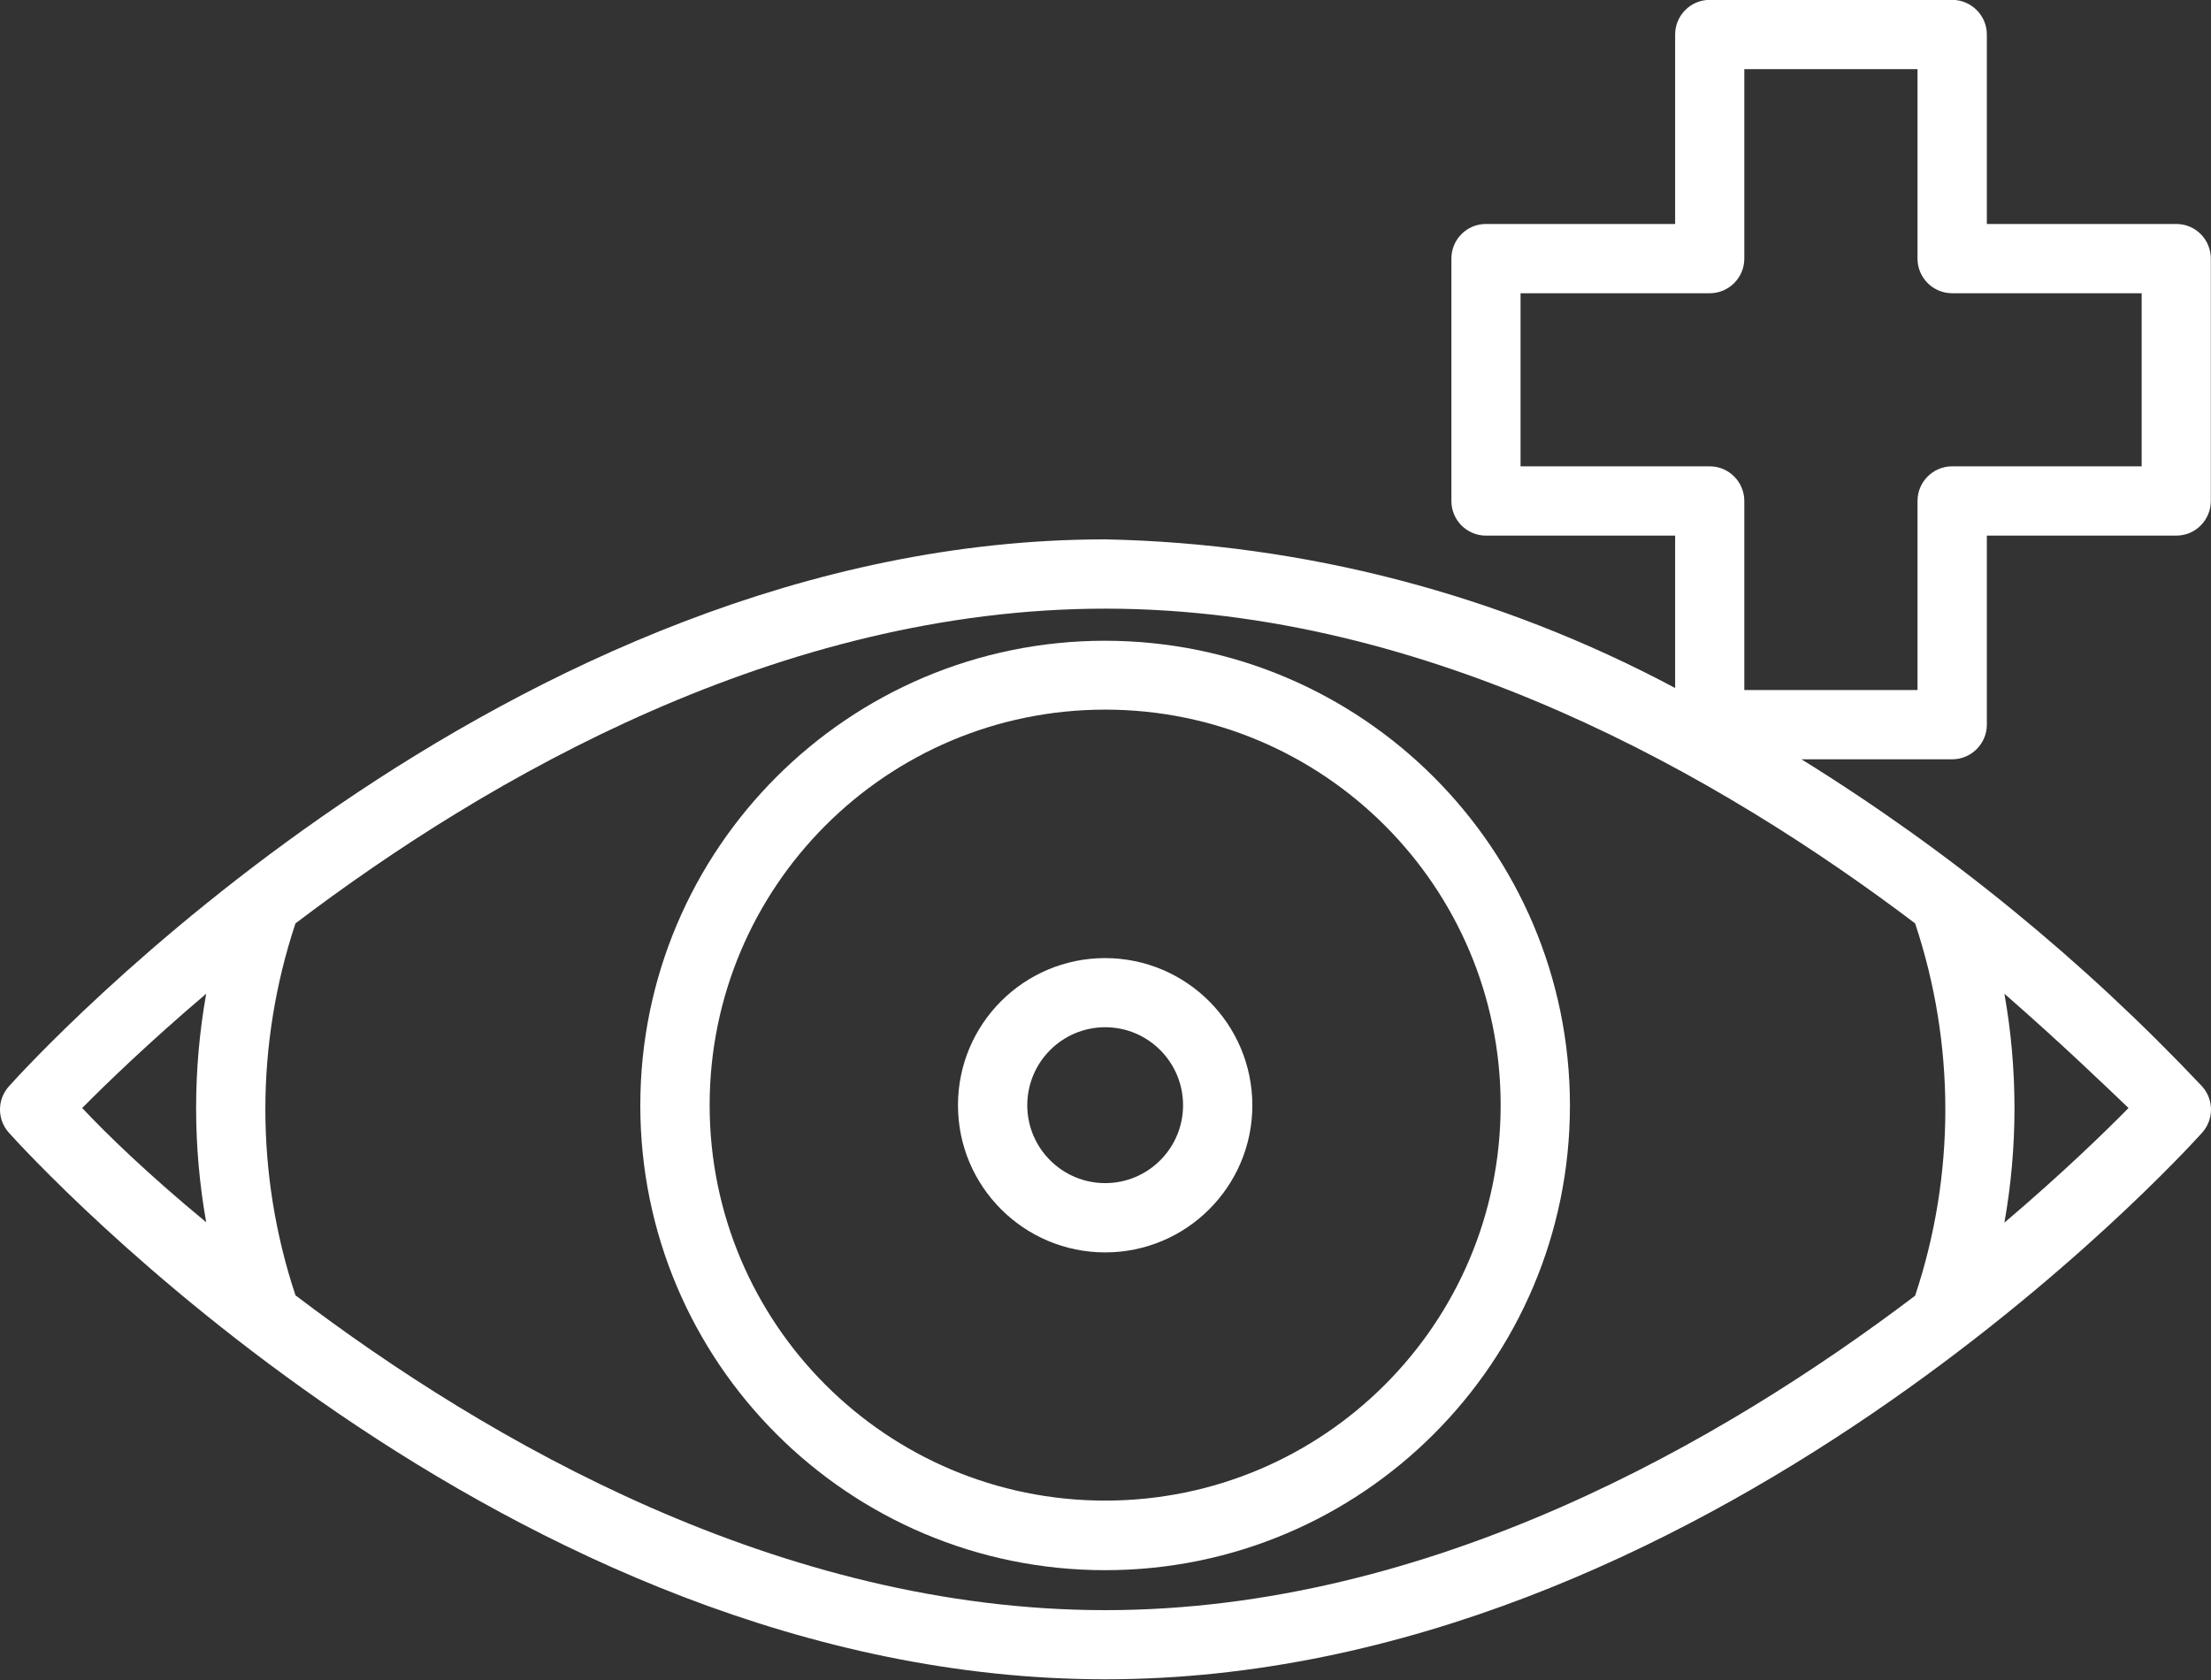
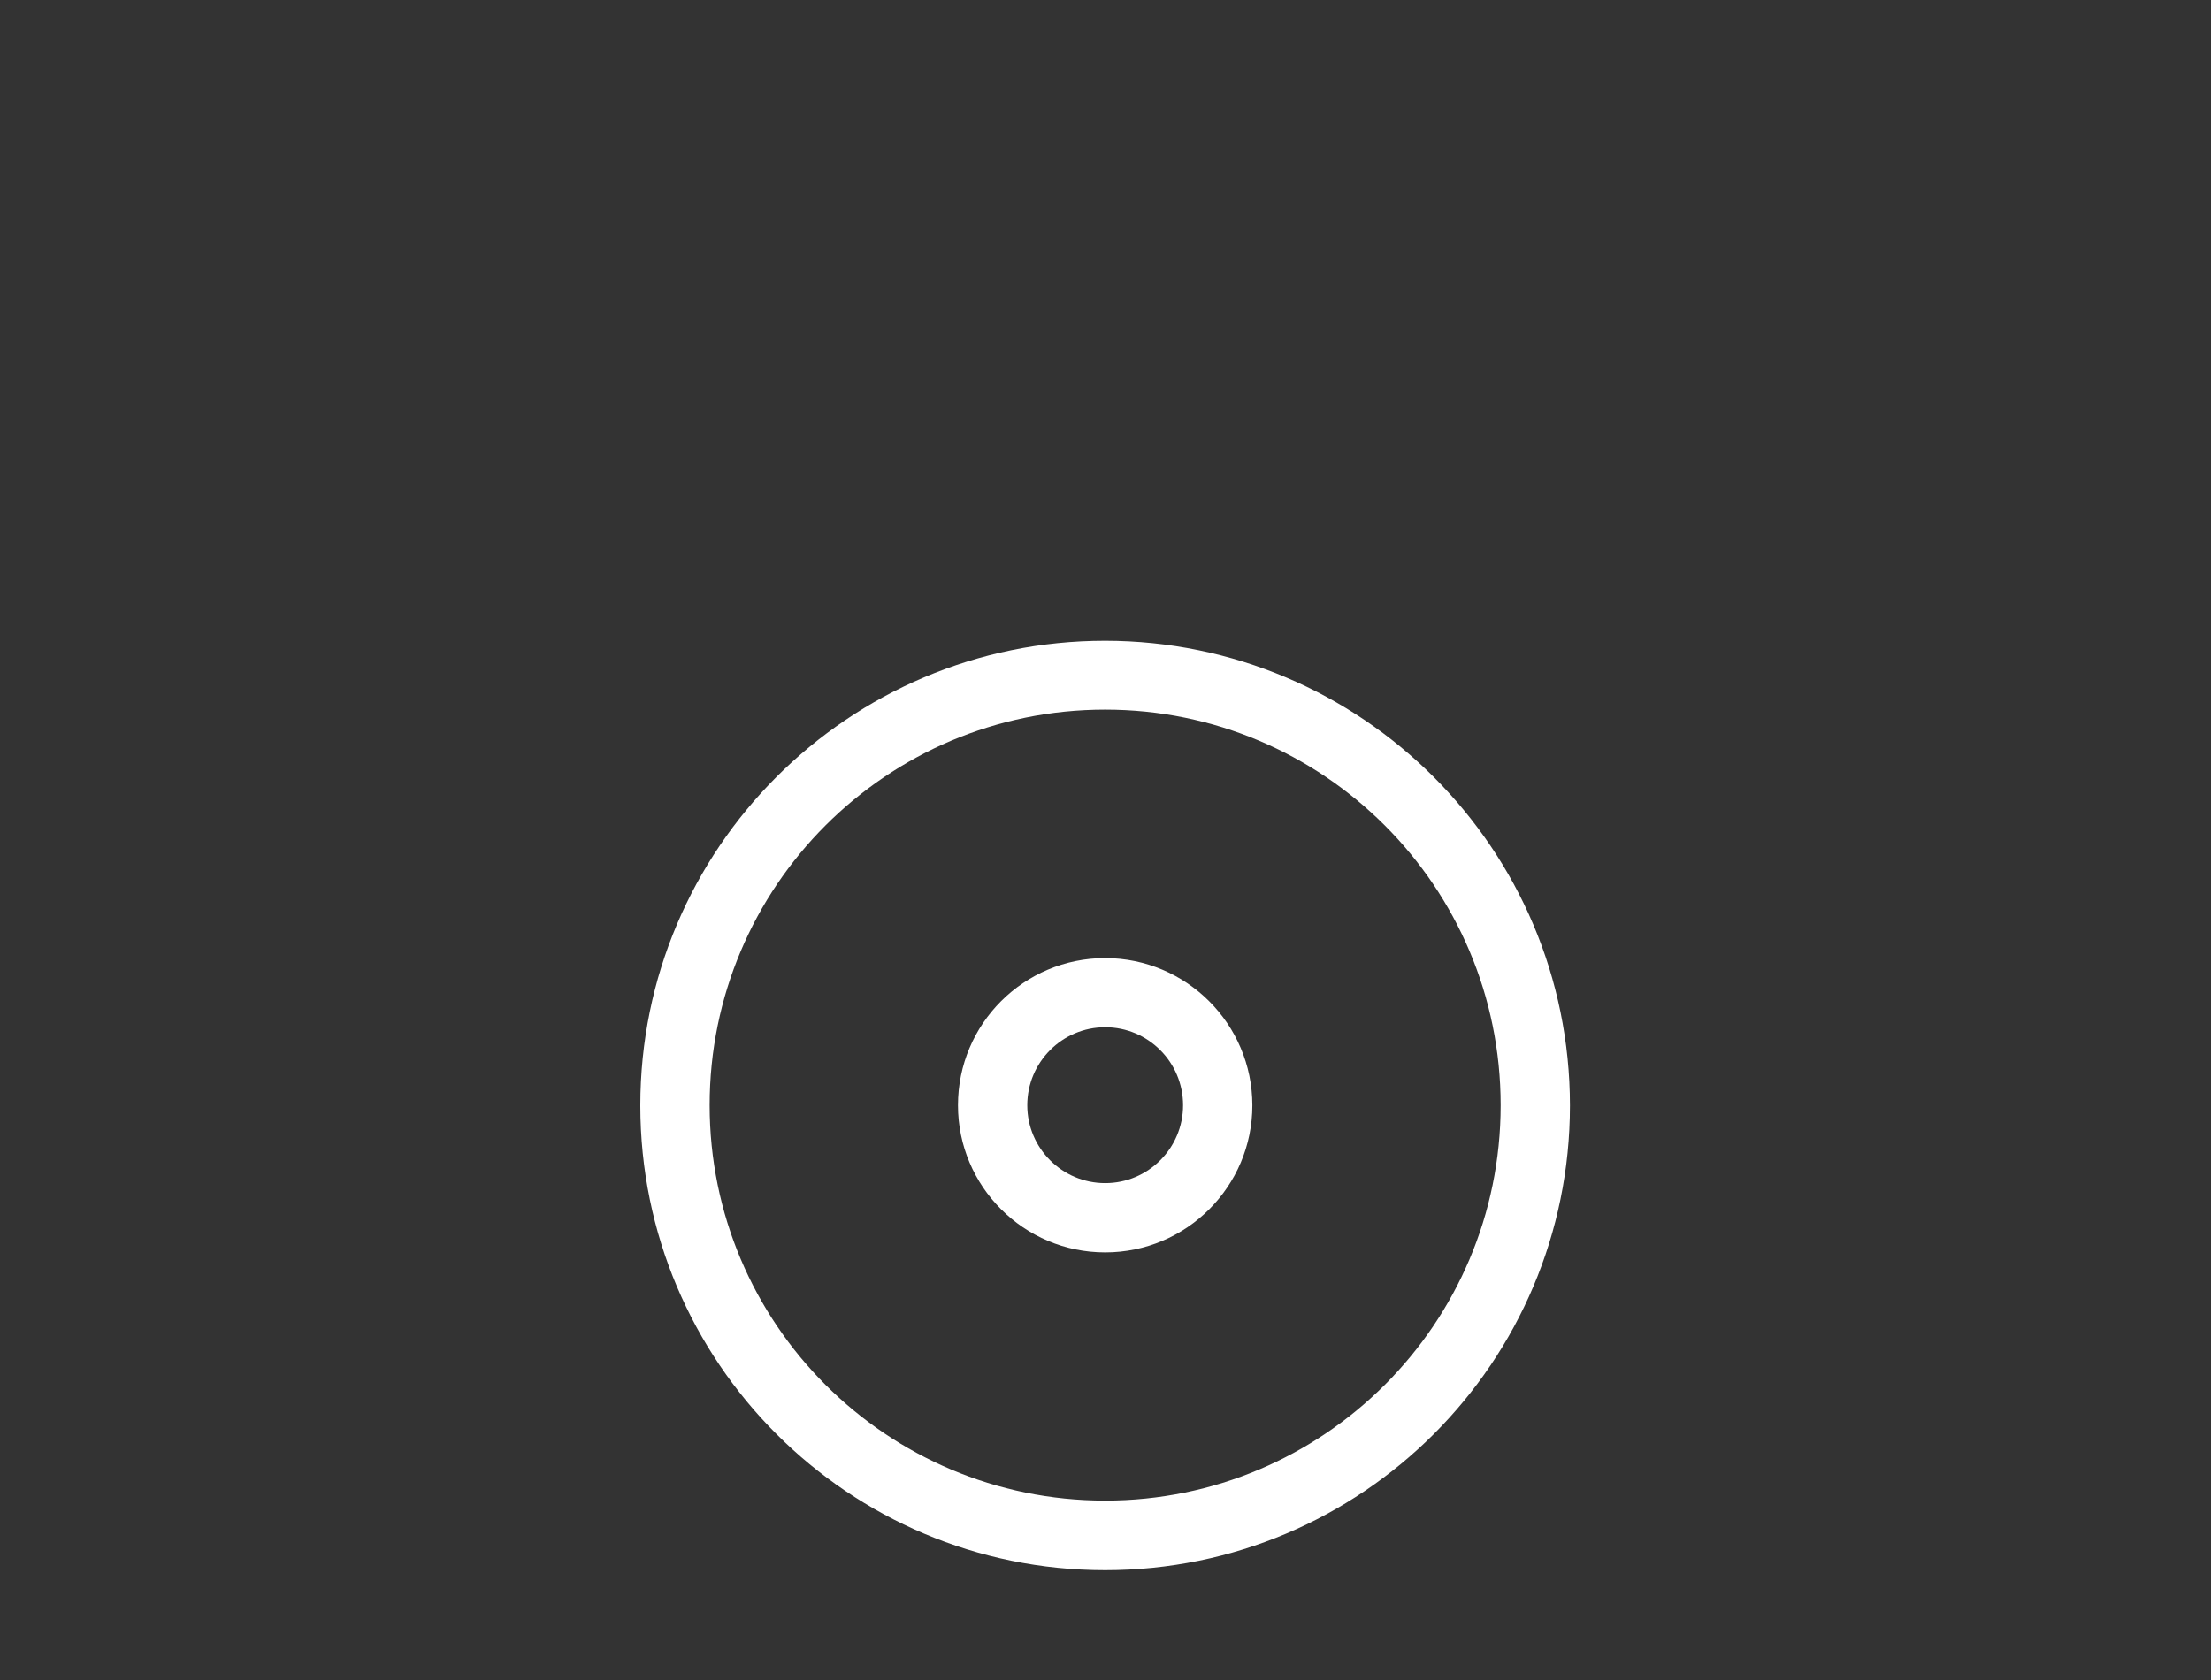
<svg xmlns="http://www.w3.org/2000/svg" width="50" height="38" viewBox="0 0 50 38" fill="none">
  <rect x="0" y="0" width="50" height="38" fill="#333333" stroke="none" />
  <path d="M24.992 33.942C20.05 33.942 16.048 29.937 16.048 24.998C16.048 20.057 20.05 16.051 24.992 16.051C29.933 16.051 33.936 20.057 33.936 24.998V25.005C33.933 29.943 29.93 33.942 24.992 33.942ZM24.992 14.493C19.188 14.493 14.48 19.201 14.48 25.005C14.48 30.811 19.188 35.516 24.992 35.516C30.795 35.516 35.503 30.811 35.503 25.005C35.5 19.201 30.795 14.499 24.992 14.493Z" fill="white" />
  <path d="M24.993 26.761C24.021 26.761 23.231 25.971 23.231 25C23.231 24.025 24.021 23.235 24.993 23.235C25.965 23.235 26.754 24.025 26.754 25C26.754 25.971 25.965 26.761 24.993 26.761ZM24.993 21.671C23.155 21.671 21.664 23.159 21.664 25C21.664 26.837 23.155 28.328 24.993 28.328C26.83 28.328 28.321 26.837 28.321 25C28.318 23.162 26.83 21.674 24.993 21.671Z" fill="white" />
-   <path d="M43.363 11.332V15.608H39.446V11.332C39.446 10.9 39.096 10.548 38.665 10.548H34.386V6.633H38.665C39.096 6.633 39.446 6.281 39.446 5.85V1.564H43.363V5.85C43.363 6.281 43.713 6.633 44.147 6.633H48.432V10.548H44.147C43.713 10.548 43.363 10.9 43.363 11.332ZM48.135 25.062C47.594 25.612 46.628 26.55 45.328 27.655C45.632 25.943 45.632 24.19 45.328 22.477C46.628 23.613 47.594 24.546 48.135 25.062ZM6.682 29.299C5.774 26.568 5.774 23.616 6.682 20.886C11.037 17.582 17.649 13.767 24.995 13.767C32.342 13.767 38.954 17.591 43.309 20.886C44.22 23.619 44.22 26.574 43.309 29.308C38.954 32.606 32.342 36.42 24.995 36.42C17.649 36.42 11.037 32.606 6.682 29.299ZM1.859 25.062C2.4 24.515 3.363 23.583 4.663 22.477C4.359 24.187 4.359 25.936 4.663 27.646C3.363 26.574 2.4 25.642 1.859 25.062ZM44.931 16.391V12.115H49.216C49.647 12.115 49.996 11.763 49.996 11.332V5.85C49.996 5.415 49.647 5.066 49.216 5.066H44.931V0.781C44.931 0.35 44.578 -0.003 44.147 -0.003H38.665C38.231 -0.003 37.882 0.35 37.882 0.781V5.066H33.602C33.171 5.066 32.822 5.415 32.822 5.85V11.332C32.822 11.763 33.171 12.115 33.602 12.115H37.882V15.562C33.909 13.442 29.496 12.291 24.995 12.2C11.429 12.2 0.651 24.069 0.198 24.576C-0.066 24.874 -0.066 25.32 0.198 25.618C0.651 26.119 11.429 37.984 24.995 37.984C38.562 37.984 49.346 26.119 49.802 25.618C50.066 25.32 50.066 24.874 49.802 24.576C47.114 21.727 44.068 19.237 40.739 17.175H44.147C44.578 17.175 44.931 16.822 44.931 16.391Z" fill="white" />
</svg>